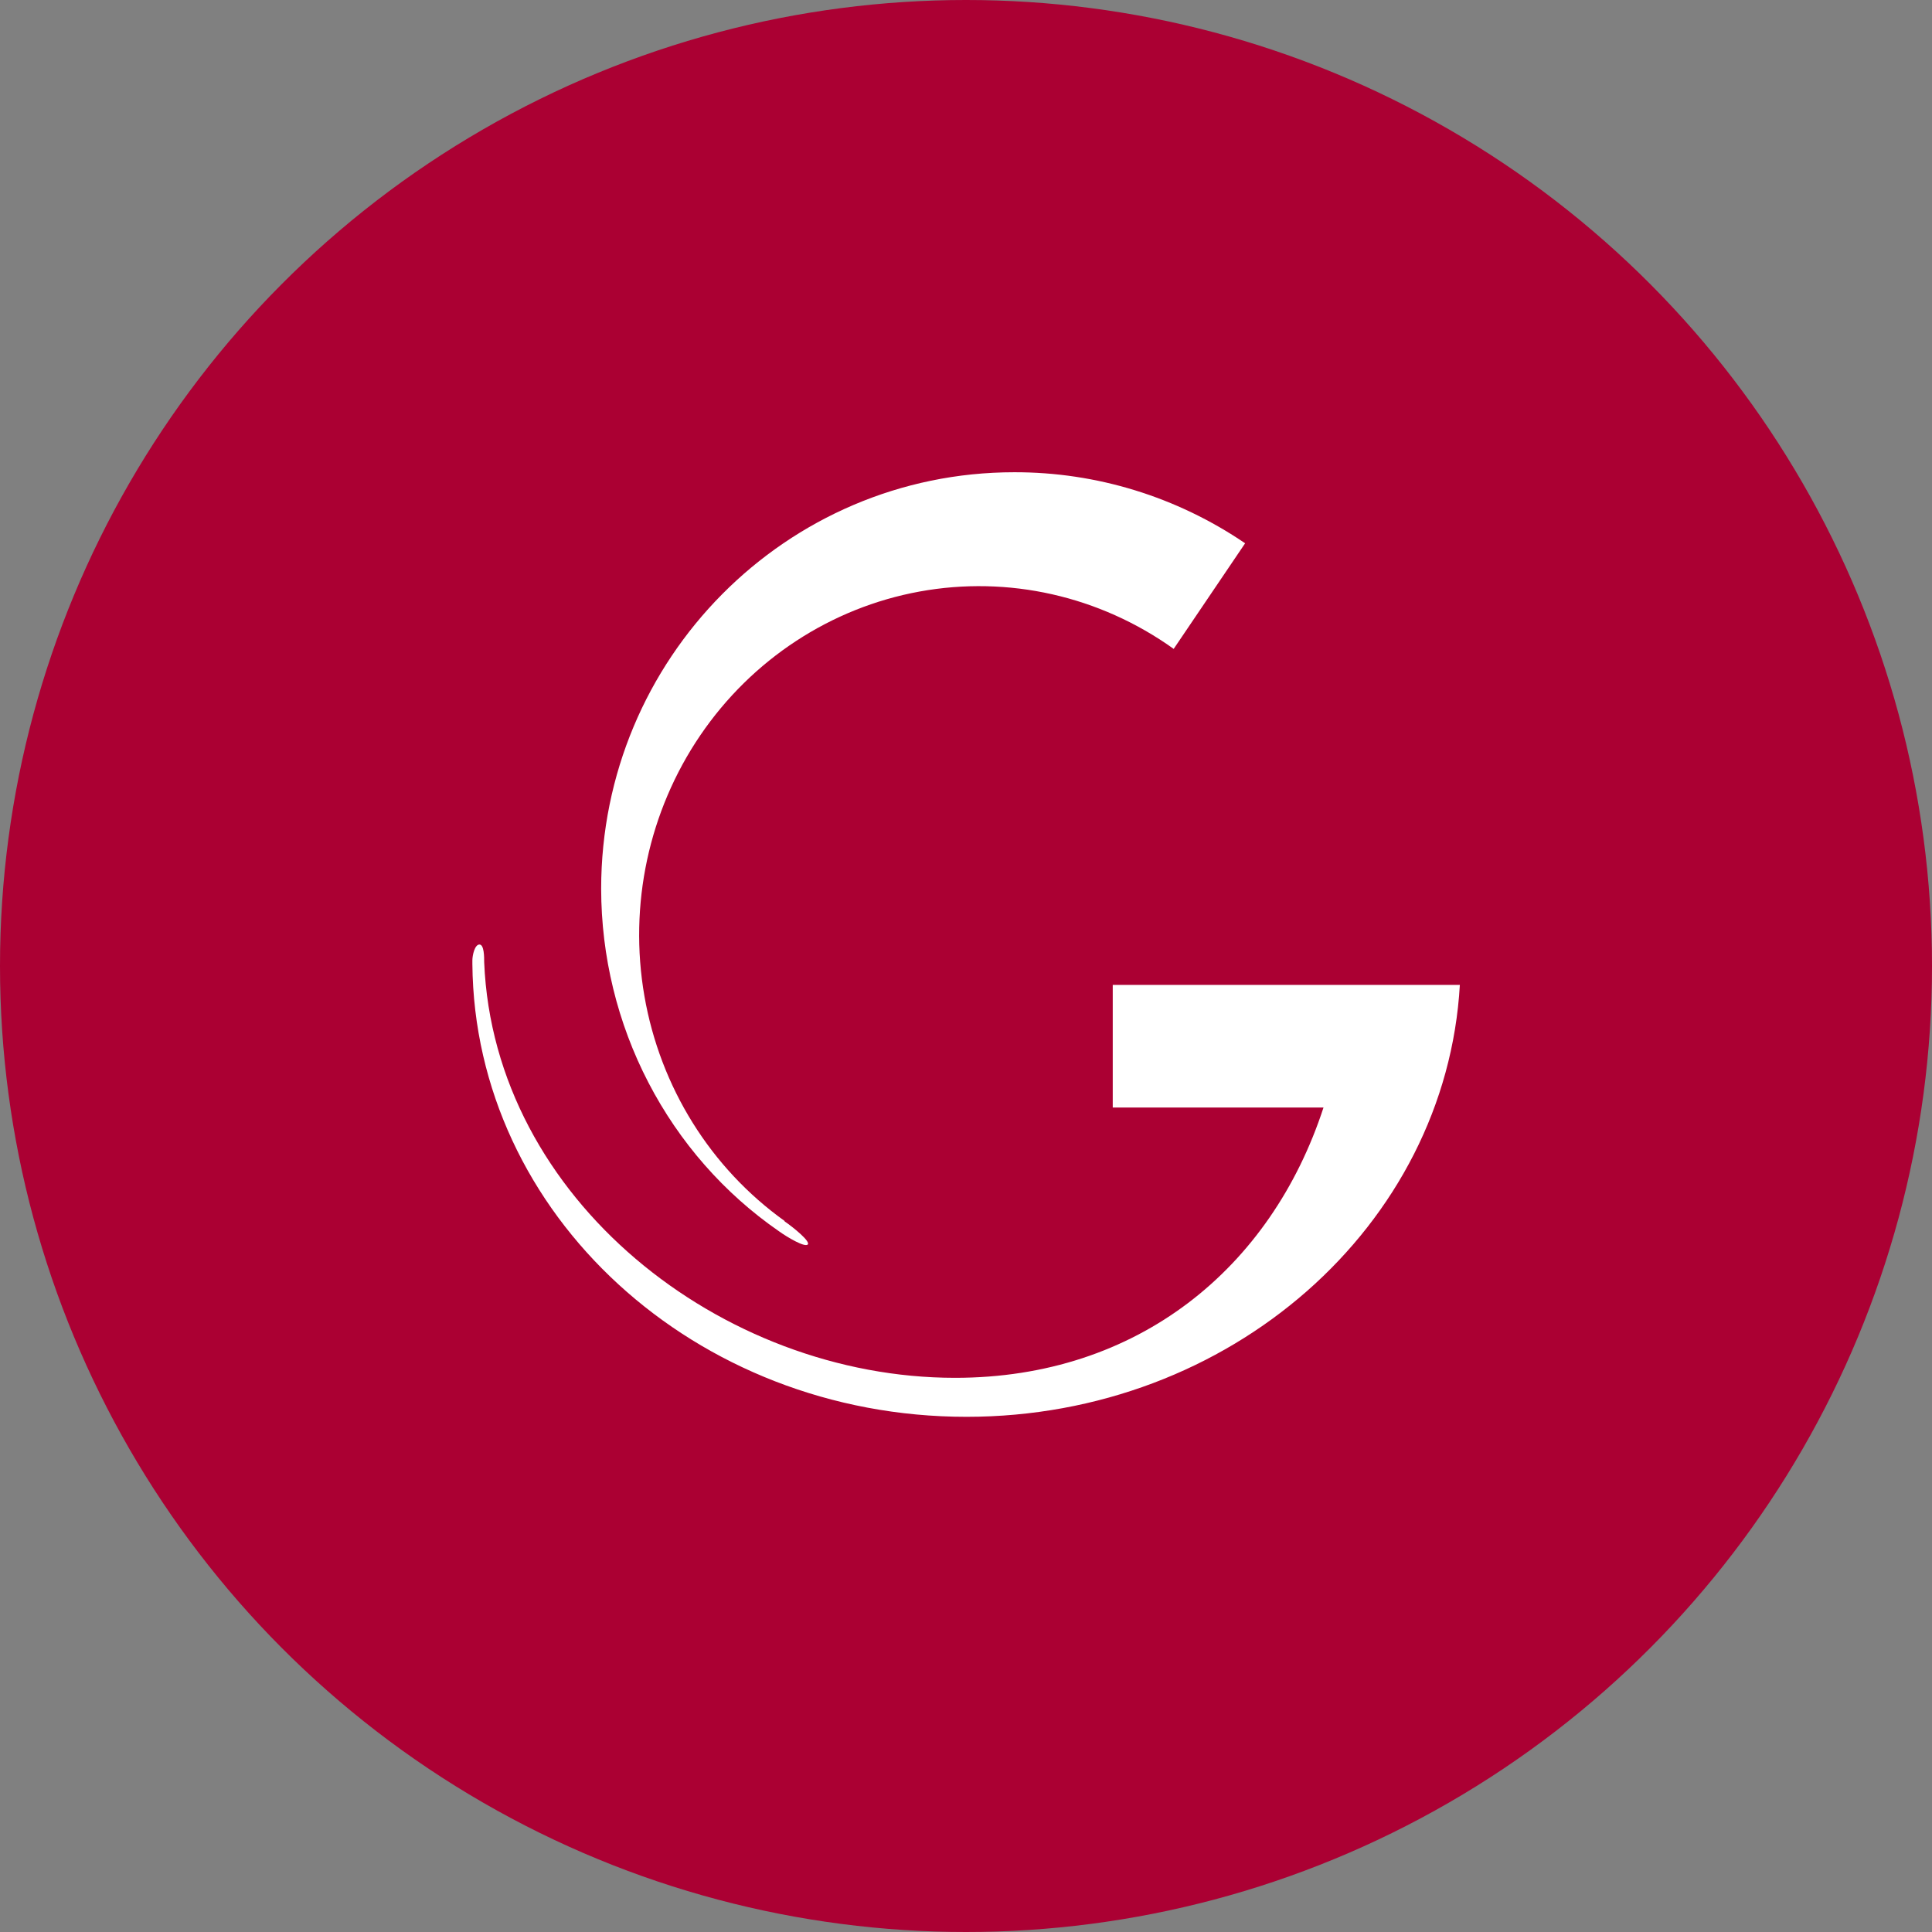
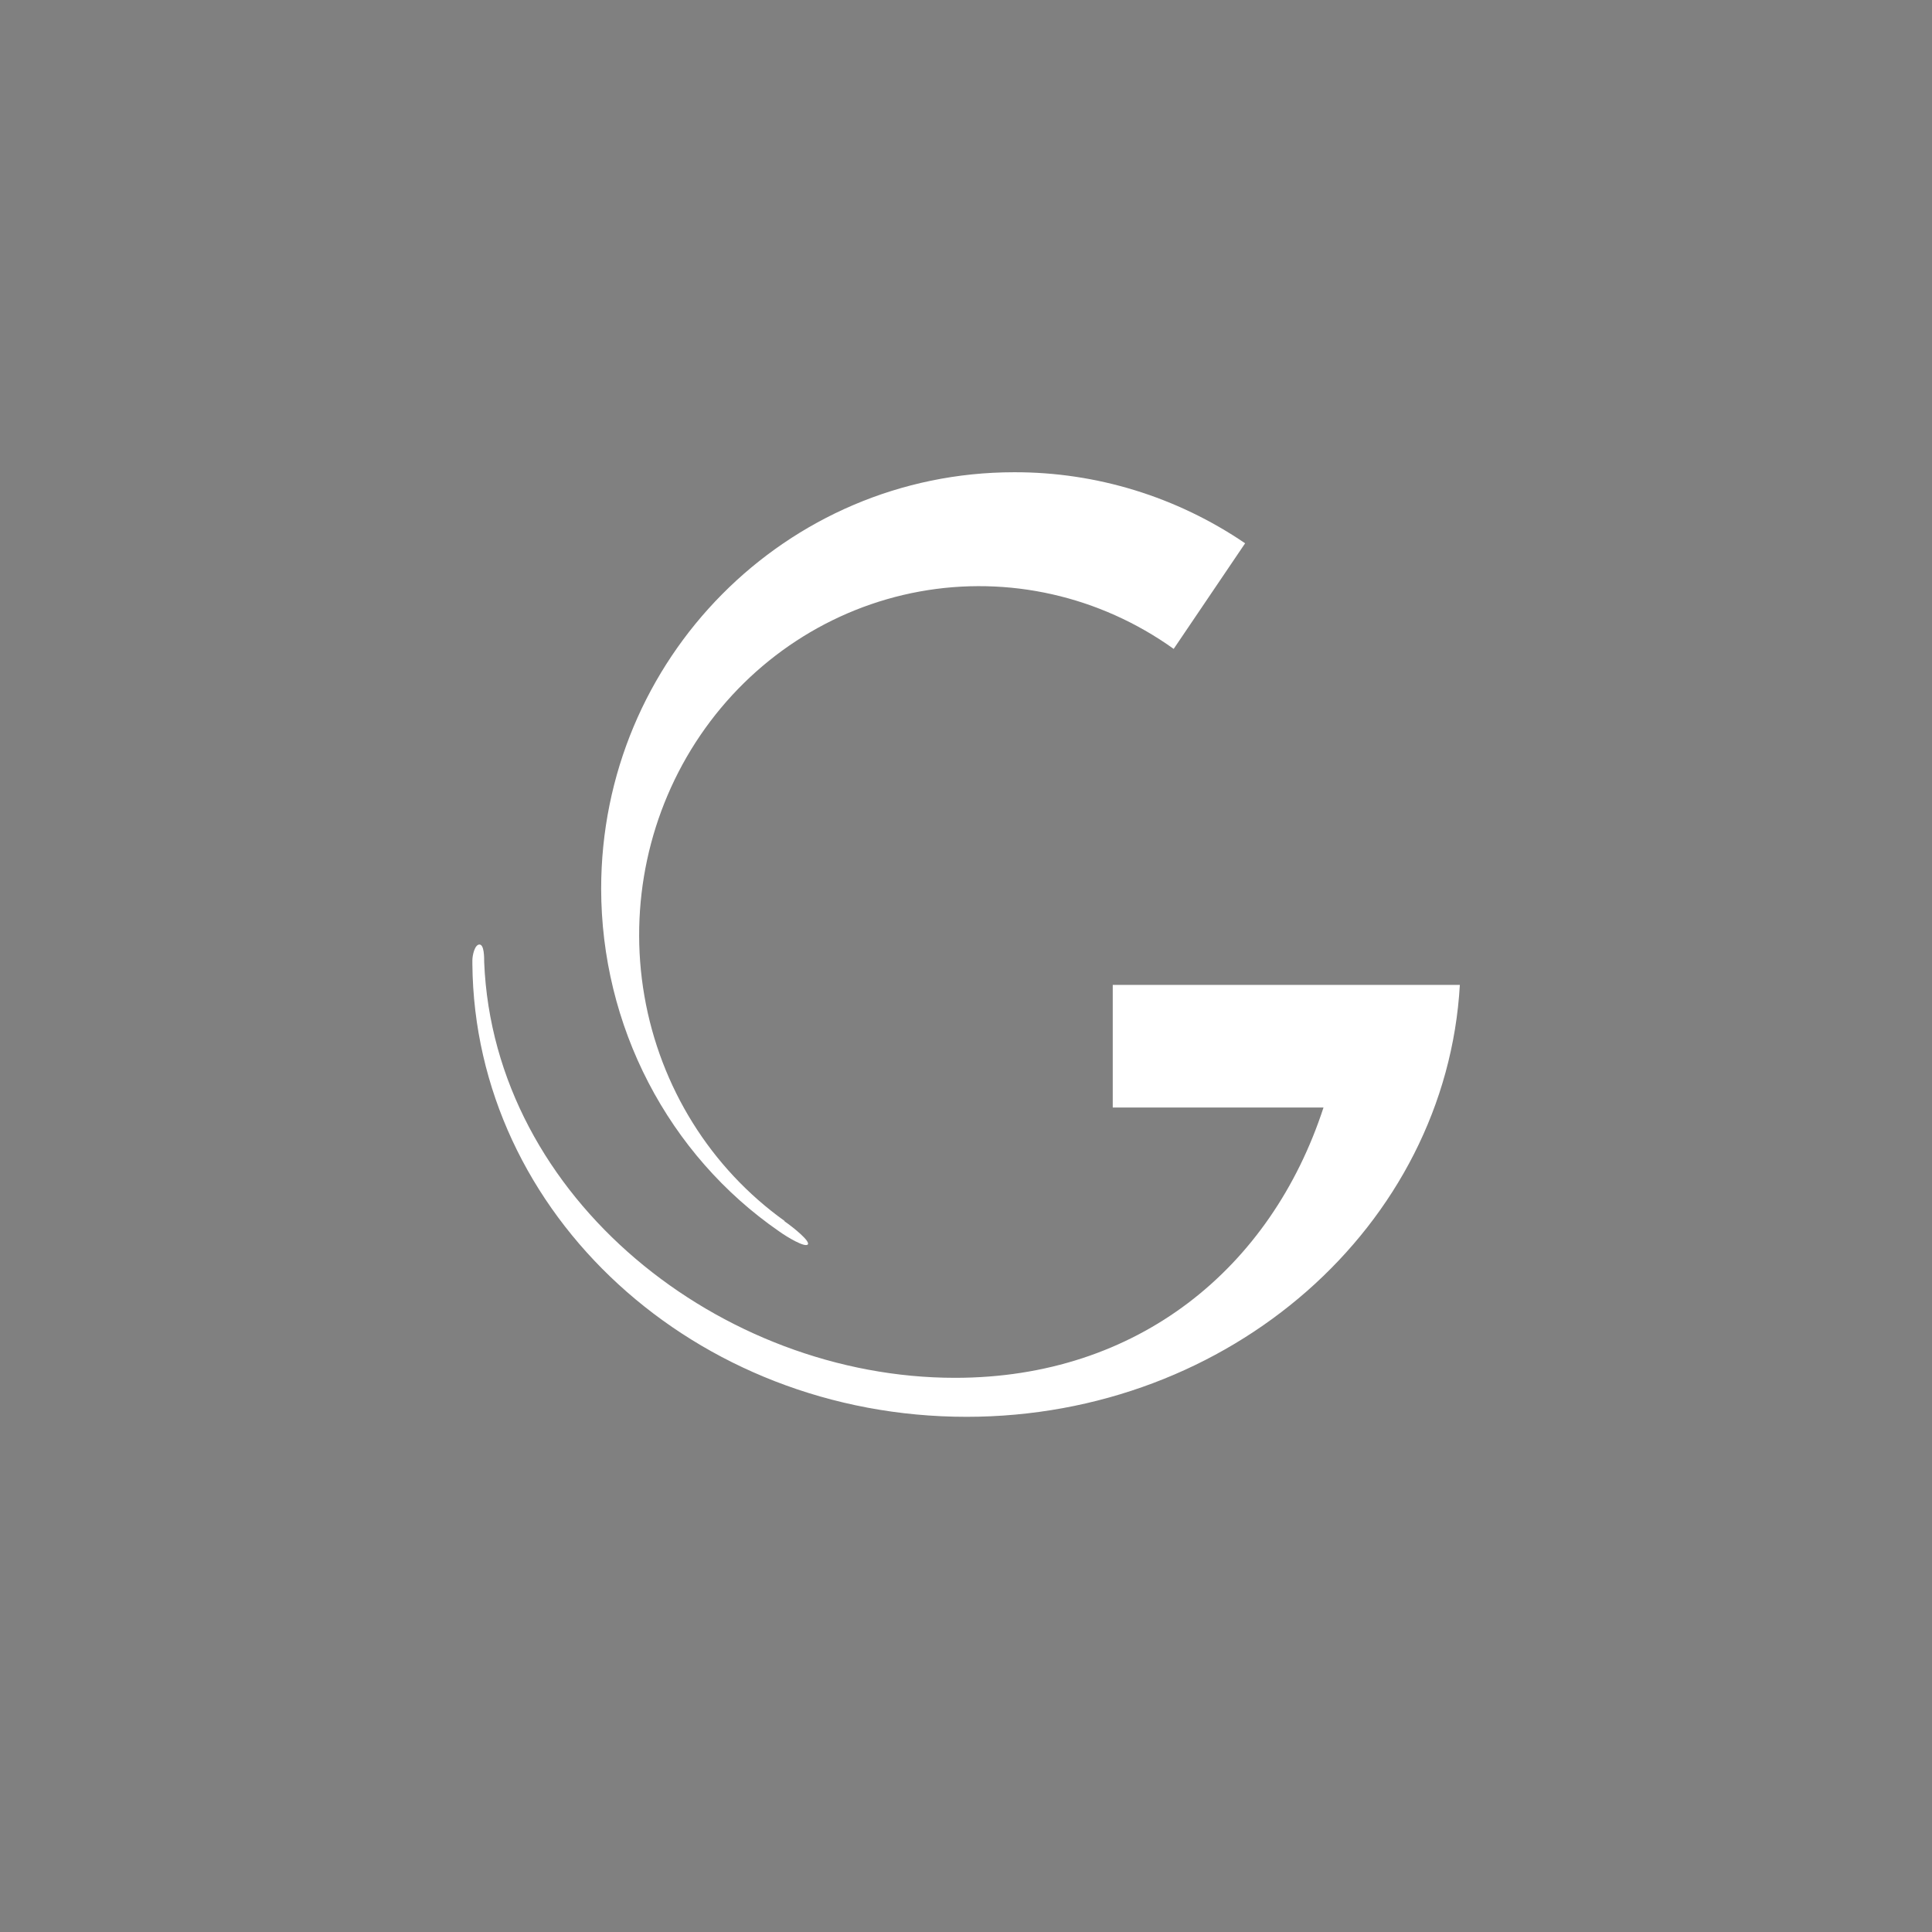
<svg xmlns="http://www.w3.org/2000/svg" width="44" height="44" viewBox="0 0 44 44" fill="none">
  <rect x="0" y="0" width="44" height="44" fill="#808080" stroke="none" />
-   <circle cx="22" cy="22" r="22" fill="#AB0033" />
-   <path fill-rule="evenodd" clip-rule="evenodd" d="M14.676 22.684C15.036 24.758 16.184 26.6 17.868 27.806V27.815C18.074 27.957 18.463 28.274 18.396 28.343C18.329 28.412 17.938 28.183 17.736 28.038C16.492 27.177 15.473 26.015 14.768 24.656C14.062 23.297 13.693 21.781 13.691 20.241C13.691 15.002 17.902 10.755 23.099 10.755C24.969 10.751 26.799 11.313 28.357 12.373L26.73 14.778C25.046 13.573 22.964 13.103 20.942 13.472C18.921 13.841 17.124 15.019 15.949 16.746C14.774 18.474 14.316 20.61 14.676 22.684ZM25.342 25.223V22.431H33.247C32.933 27.912 28.02 32.267 22.011 32.267C15.826 32.267 10.808 27.658 10.758 21.956V21.871C10.758 21.756 10.812 21.511 10.919 21.511C11.027 21.511 11.027 21.797 11.027 21.915C11.248 27.307 16.431 31.379 21.751 31.379C25.911 31.379 28.946 28.887 30.142 25.223H25.342Z" fill="white" />
+   <path fill-rule="evenodd" clip-rule="evenodd" d="M14.676 22.684C15.036 24.758 16.184 26.6 17.868 27.806V27.815C18.074 27.957 18.463 28.274 18.396 28.343C18.329 28.412 17.938 28.183 17.736 28.038C16.492 27.177 15.473 26.015 14.768 24.656C14.062 23.297 13.693 21.781 13.691 20.241C13.691 15.002 17.902 10.755 23.099 10.755C24.969 10.751 26.799 11.313 28.357 12.373L26.73 14.778C25.046 13.573 22.964 13.103 20.942 13.472C18.921 13.841 17.124 15.019 15.949 16.746C14.774 18.474 14.316 20.61 14.676 22.684M25.342 25.223V22.431H33.247C32.933 27.912 28.02 32.267 22.011 32.267C15.826 32.267 10.808 27.658 10.758 21.956V21.871C10.758 21.756 10.812 21.511 10.919 21.511C11.027 21.511 11.027 21.797 11.027 21.915C11.248 27.307 16.431 31.379 21.751 31.379C25.911 31.379 28.946 28.887 30.142 25.223H25.342Z" fill="white" />
</svg>